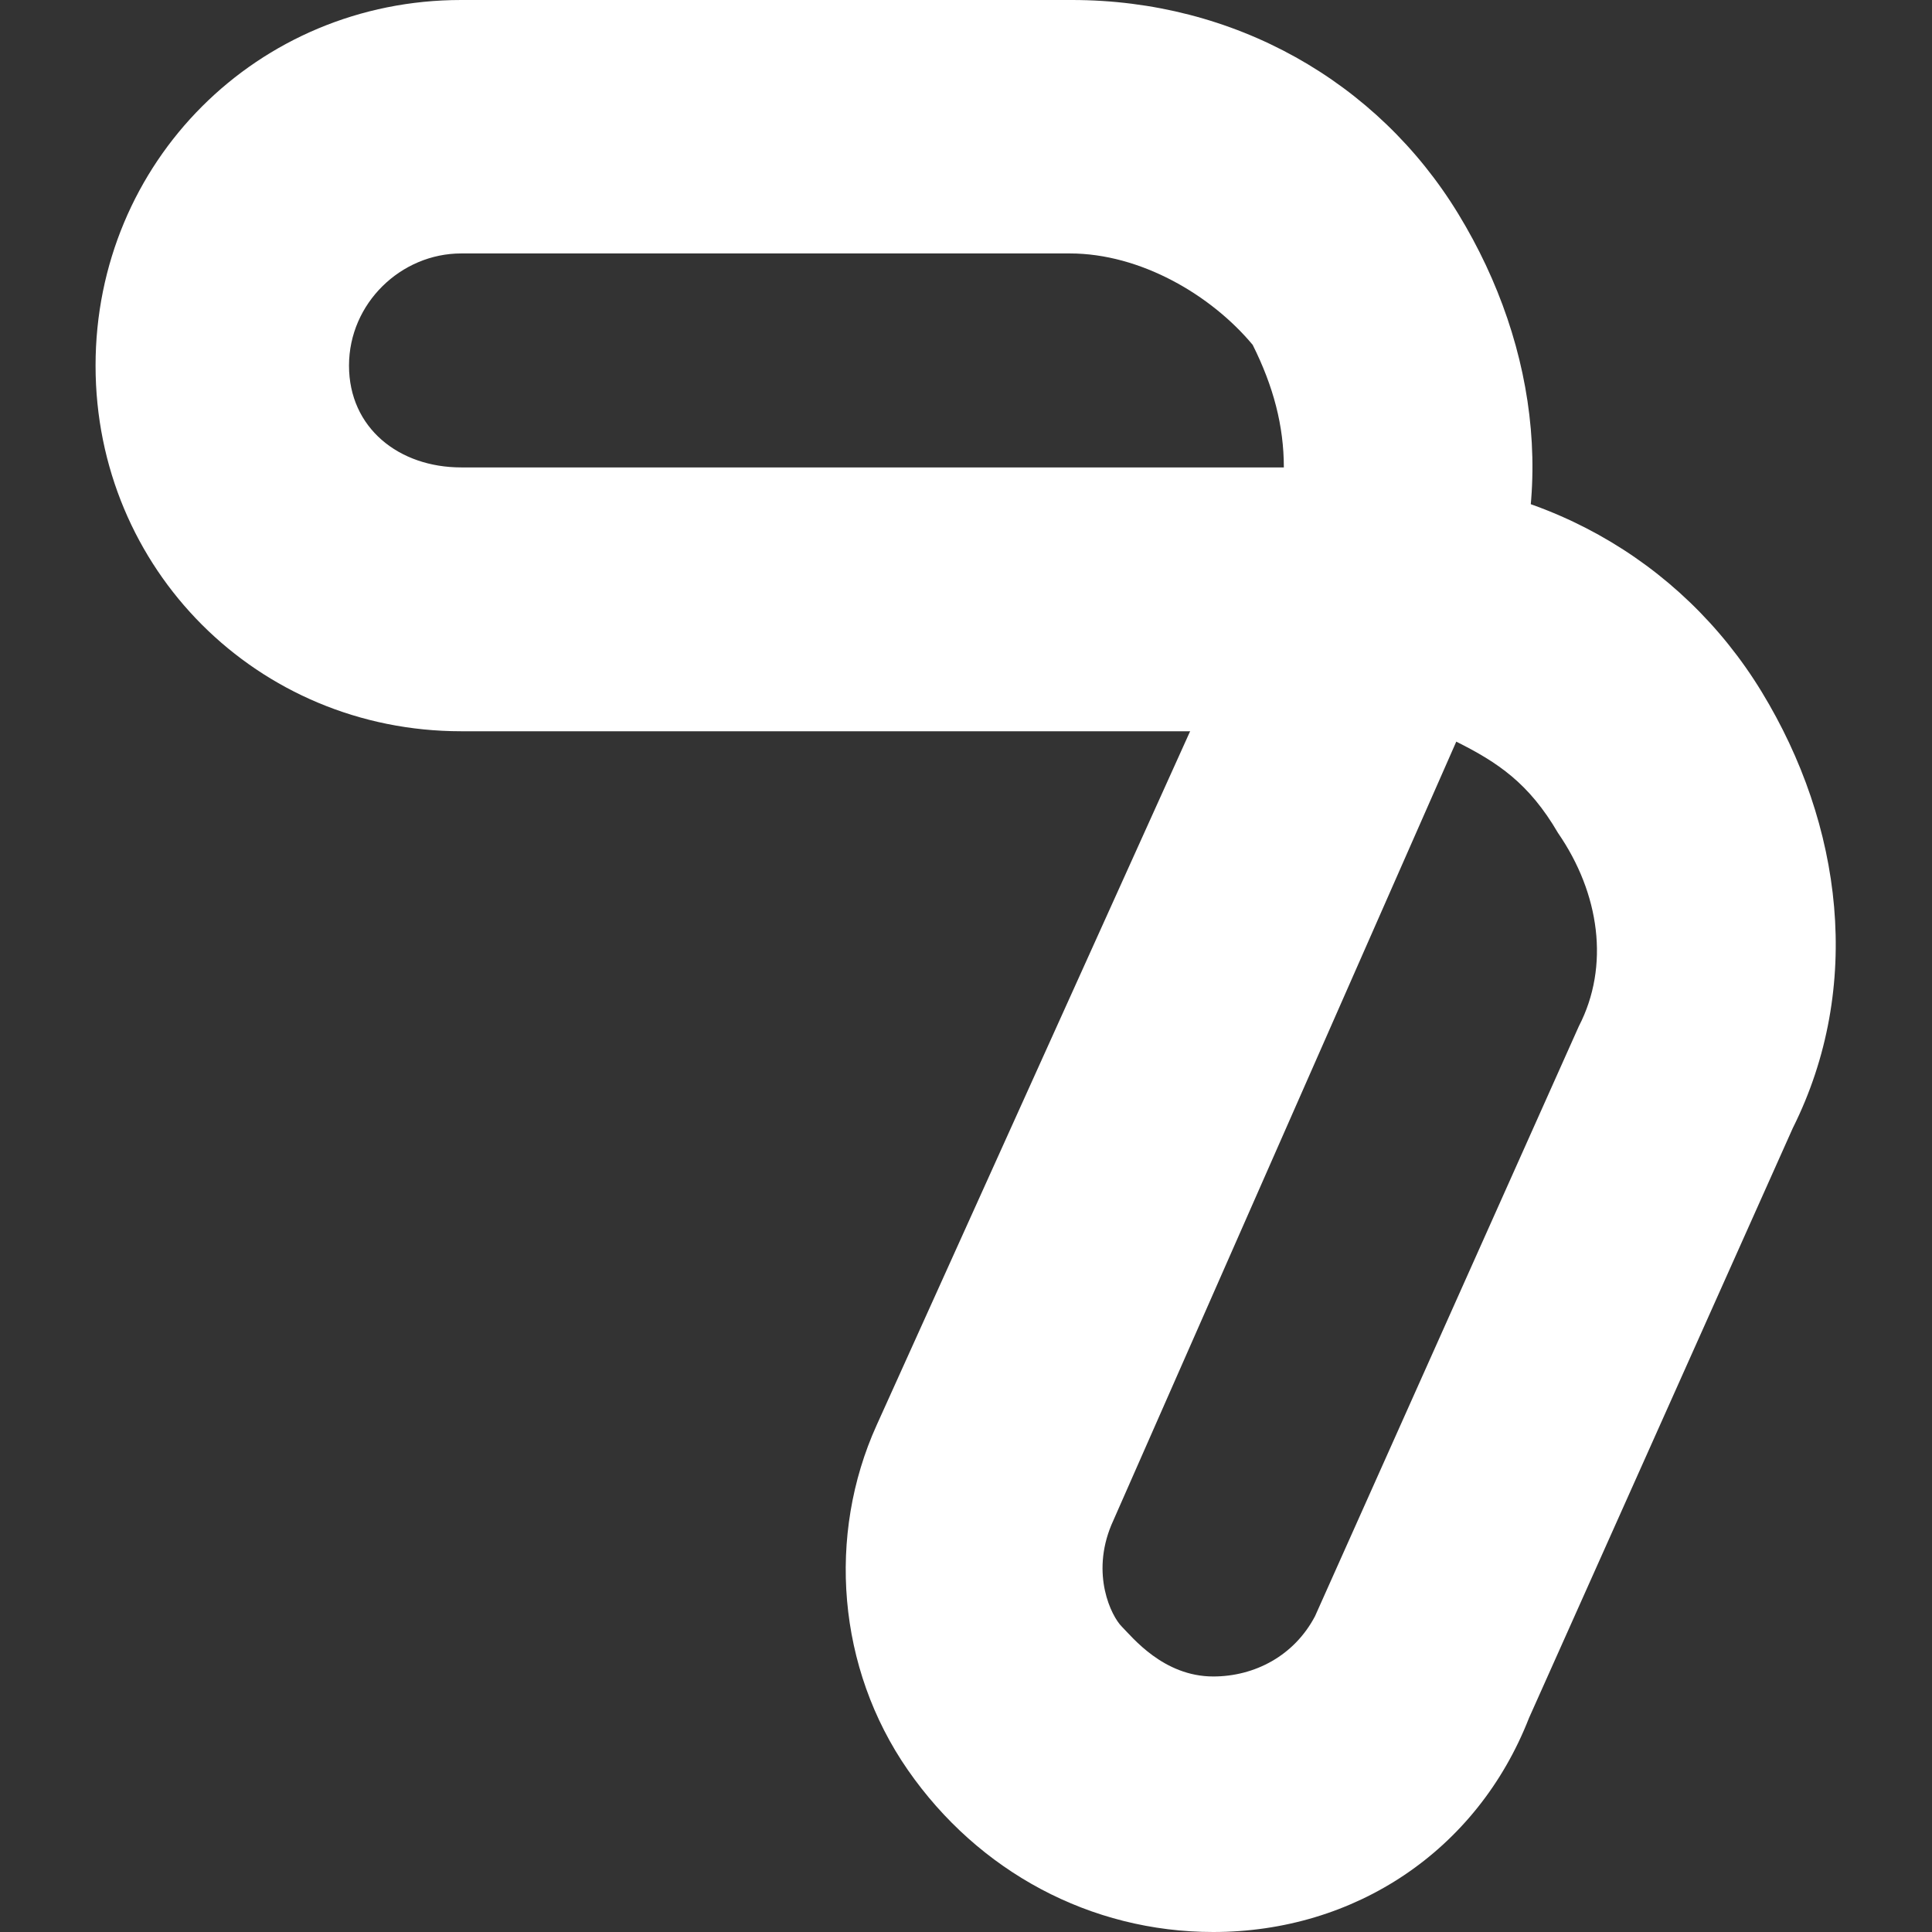
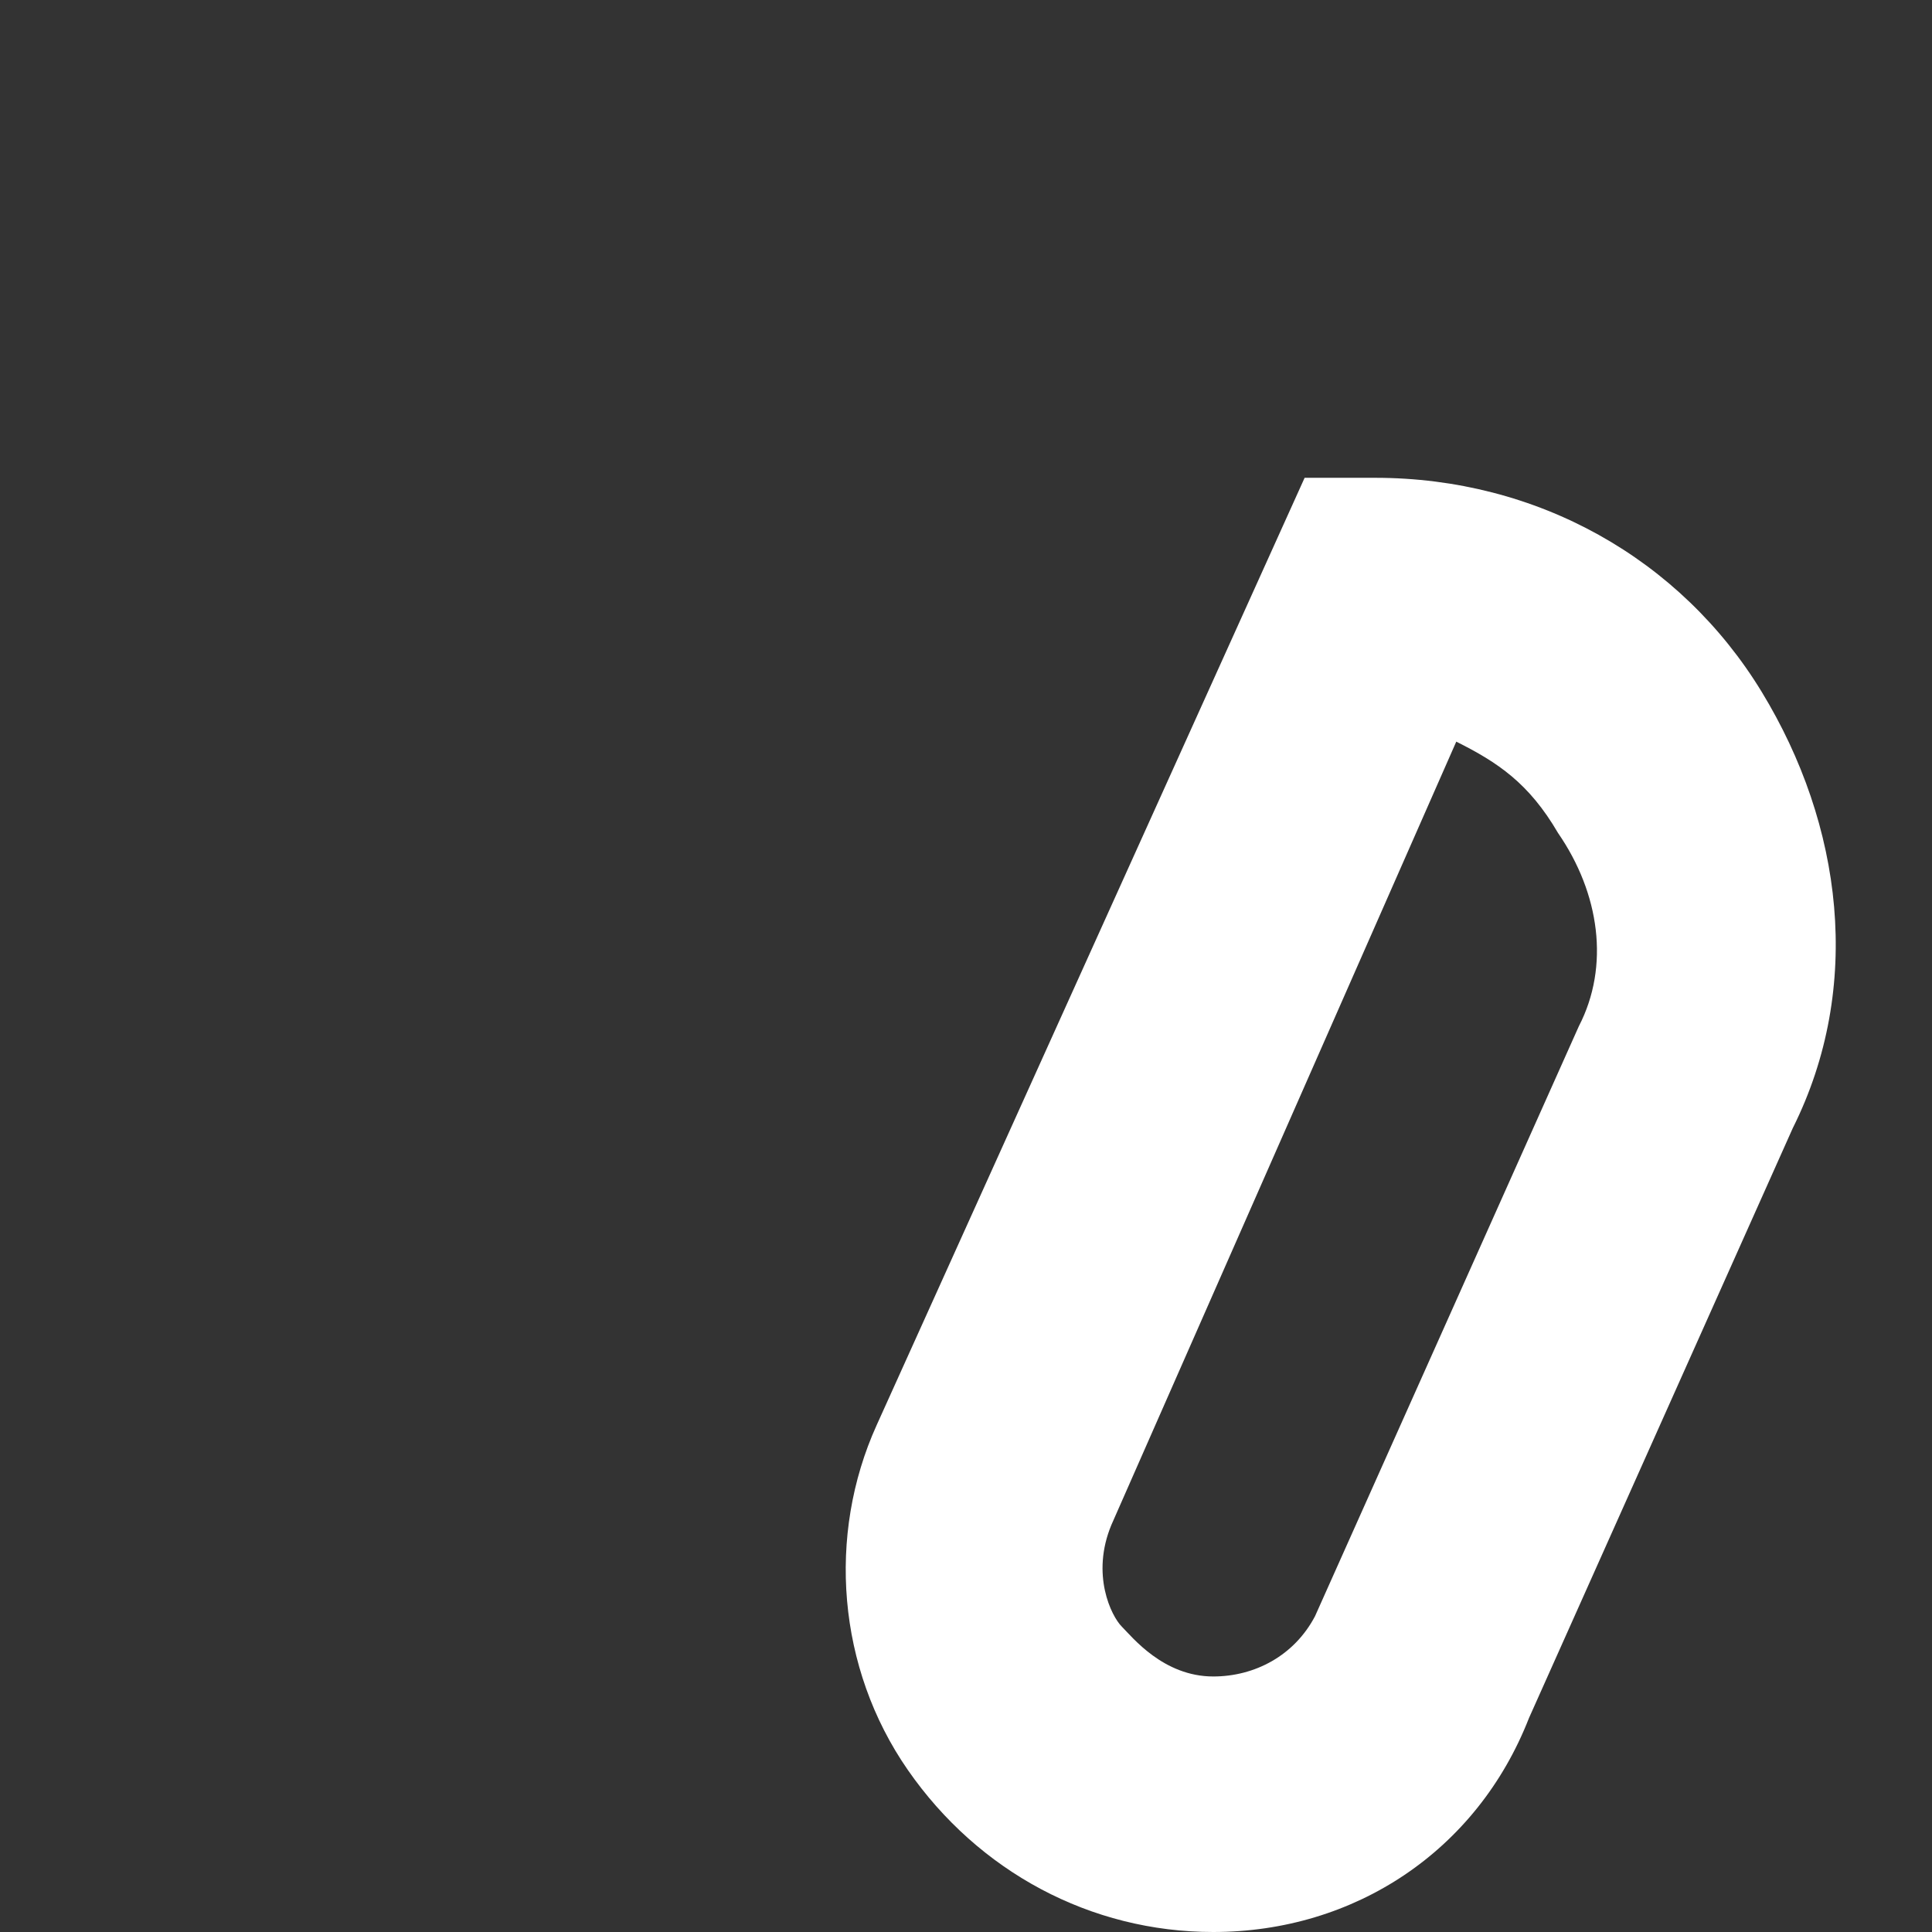
<svg xmlns="http://www.w3.org/2000/svg" version="1.1" id="图层_1" x="0px" y="0px" viewBox="0 0 93 93" style="enable-background:new 0 0 93 93;" xml:space="preserve">
  <rect x="0" y="0" width="93" height="93" fill="#333333" stroke="none" />
  <style type="text/css"> .st0{fill:#FFFFFF;} </style>
  <g>
    <g>
-       <path class="st0" d="M70.6,35.2H22.2c-9.8,0-17.6-7.8-17.6-17.6S12.4,0,22.2,0h29.4c7.8,0,14.7,3.9,18.6,10.3s4.9,14.2,1.5,21 L70.6,35.2z M22.2,12.2c-2.9,0-5.4,2.4-5.4,5.4s2.4,4.9,5.4,4.9h39.6c0-2-0.5-3.9-1.5-5.9c-2-2.4-5.4-4.4-8.8-4.4 C51.5,12.2,22.2,12.2,22.2,12.2z" />
-     </g>
+       </g>
    <g>
      <path class="st0" d="M58.4,93c-5.9,0-11.3-2.9-14.7-7.8s-3.9-11.3-1.5-16.6L62.8,23h3.4c7.8,0,14.7,3.9,18.6,10.3s4.9,14.2,1.5,21 L73.6,82.7C71.1,89.1,65.2,93,58.4,93z M70.1,35.7L53.5,73.4c-1,2.4,0,4.4,0.5,4.9s2,2.4,4.4,2.4c2,0,3.9-1,4.9-2.9L76,49.4 c1.5-2.9,1-6.4-1-9.3C73.6,37.7,72.1,36.7,70.1,35.7z" />
    </g>
  </g>
</svg>